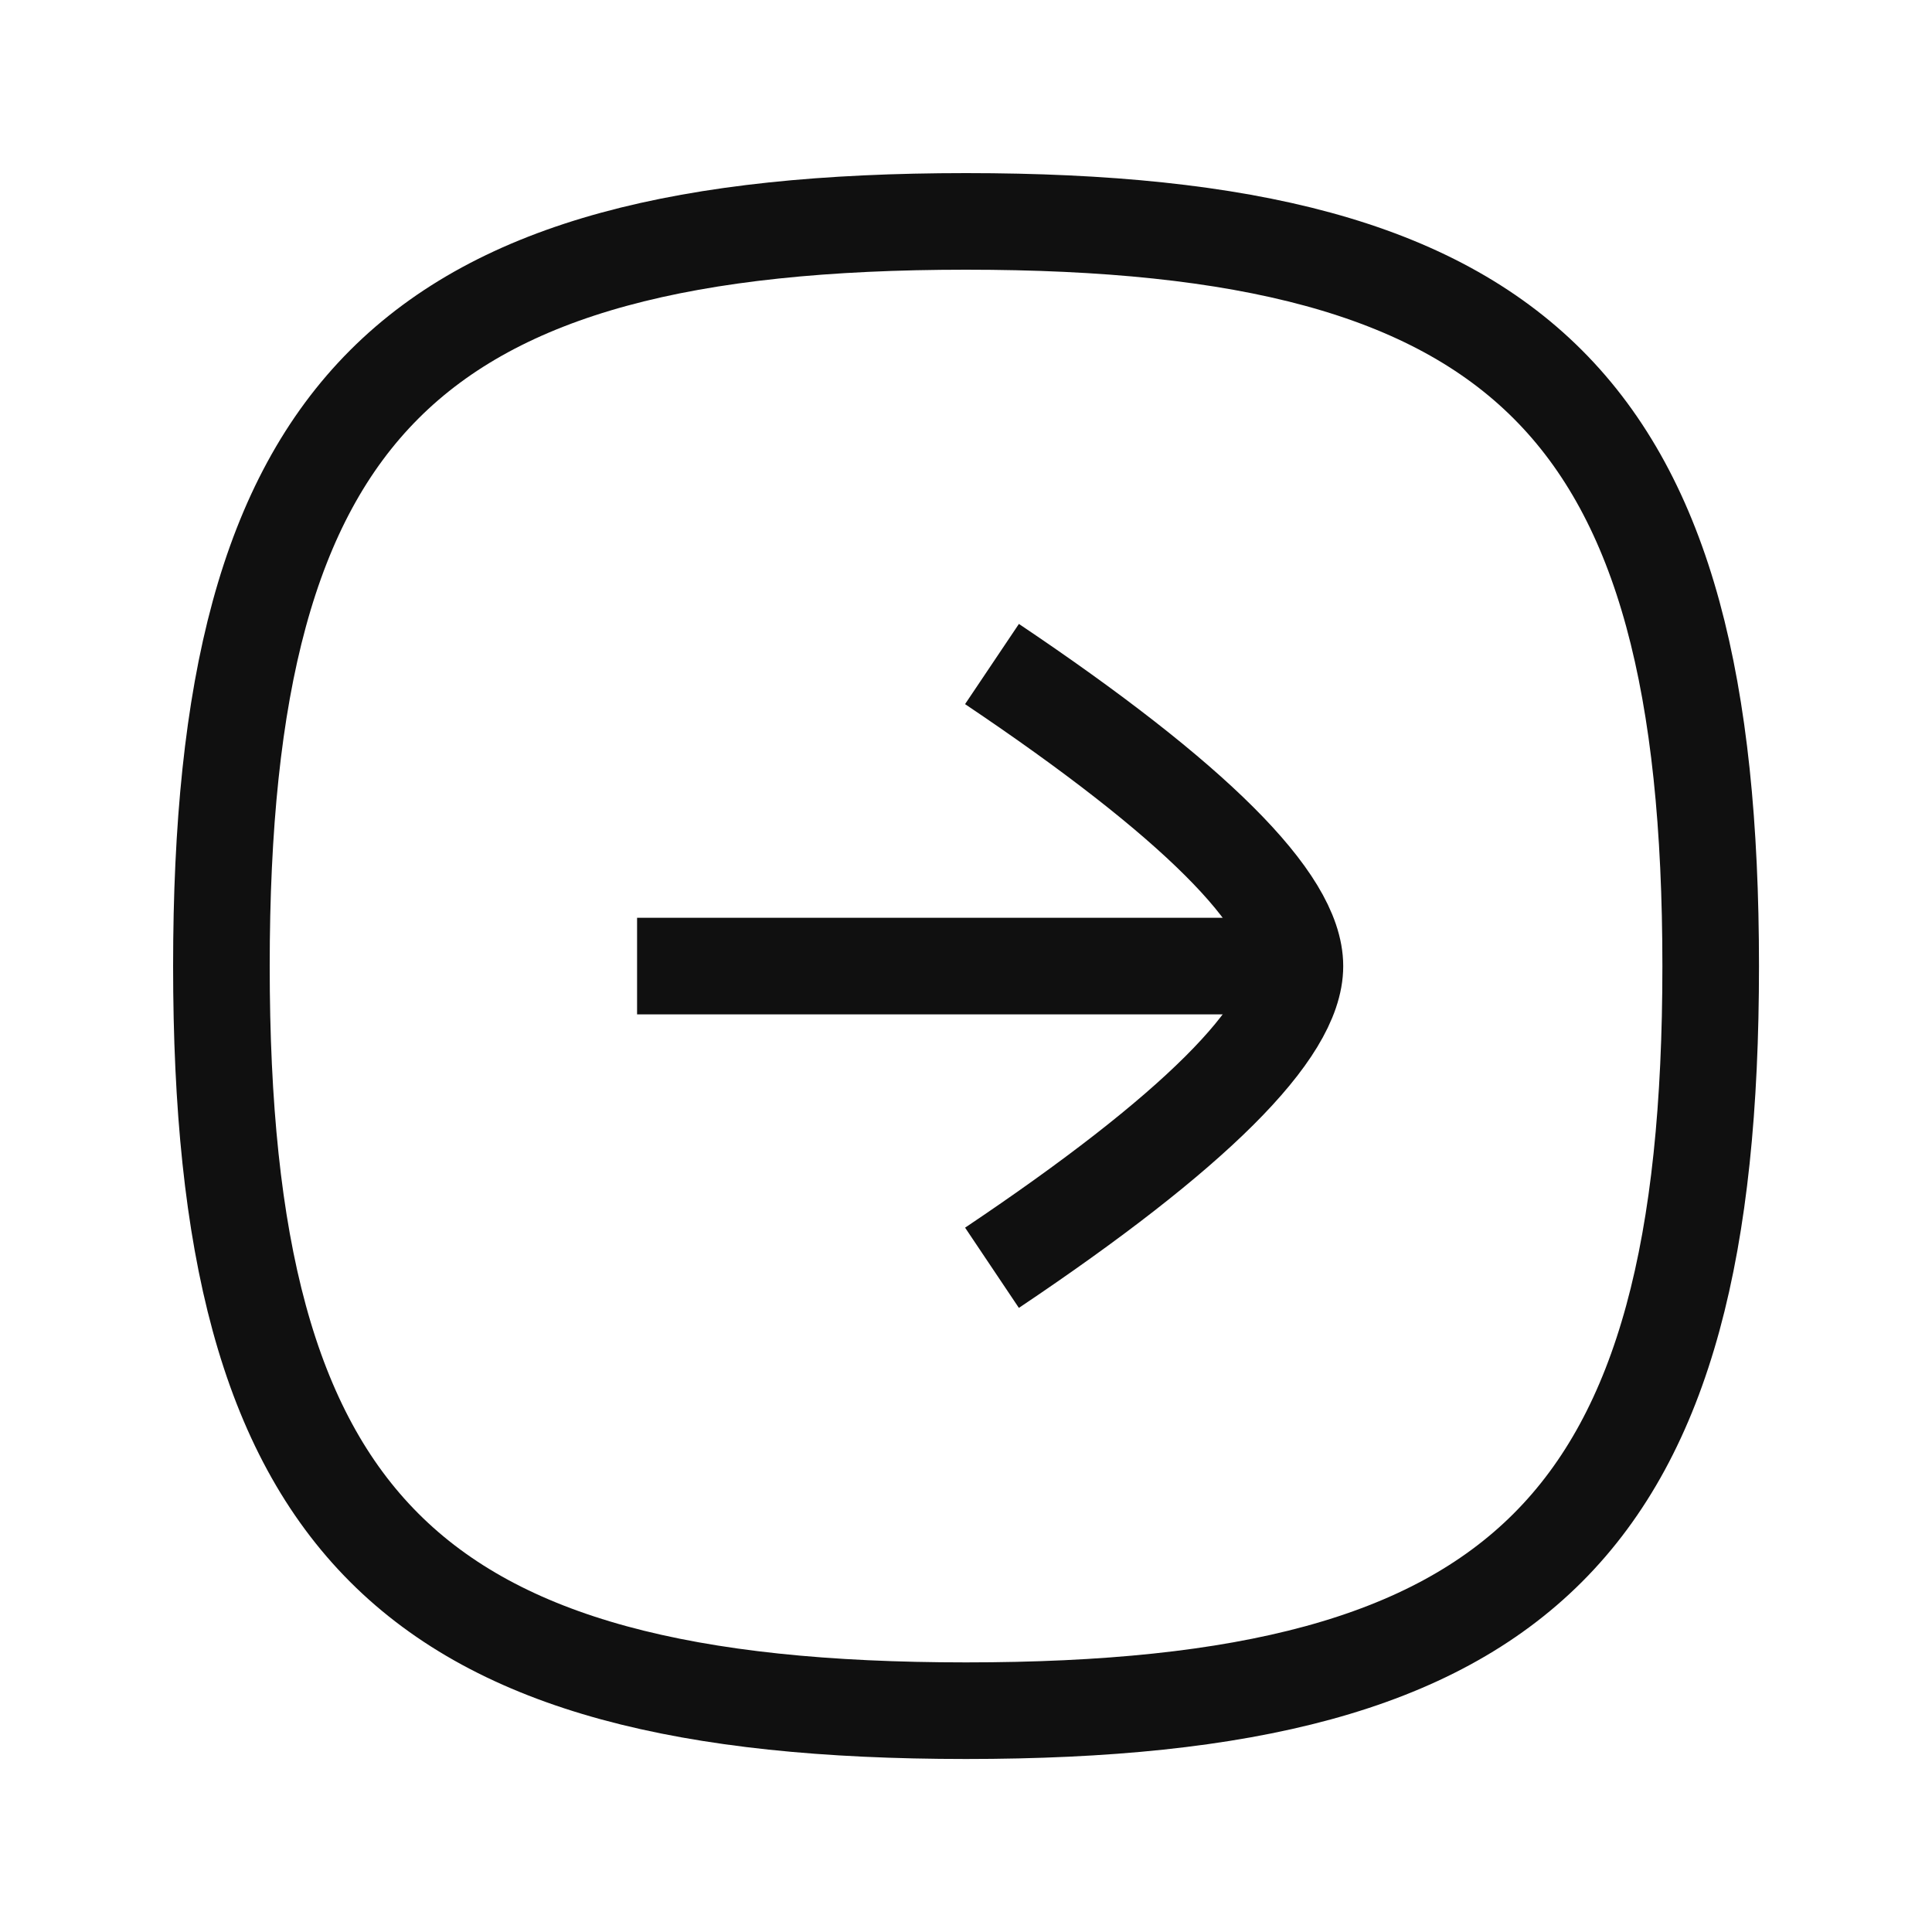
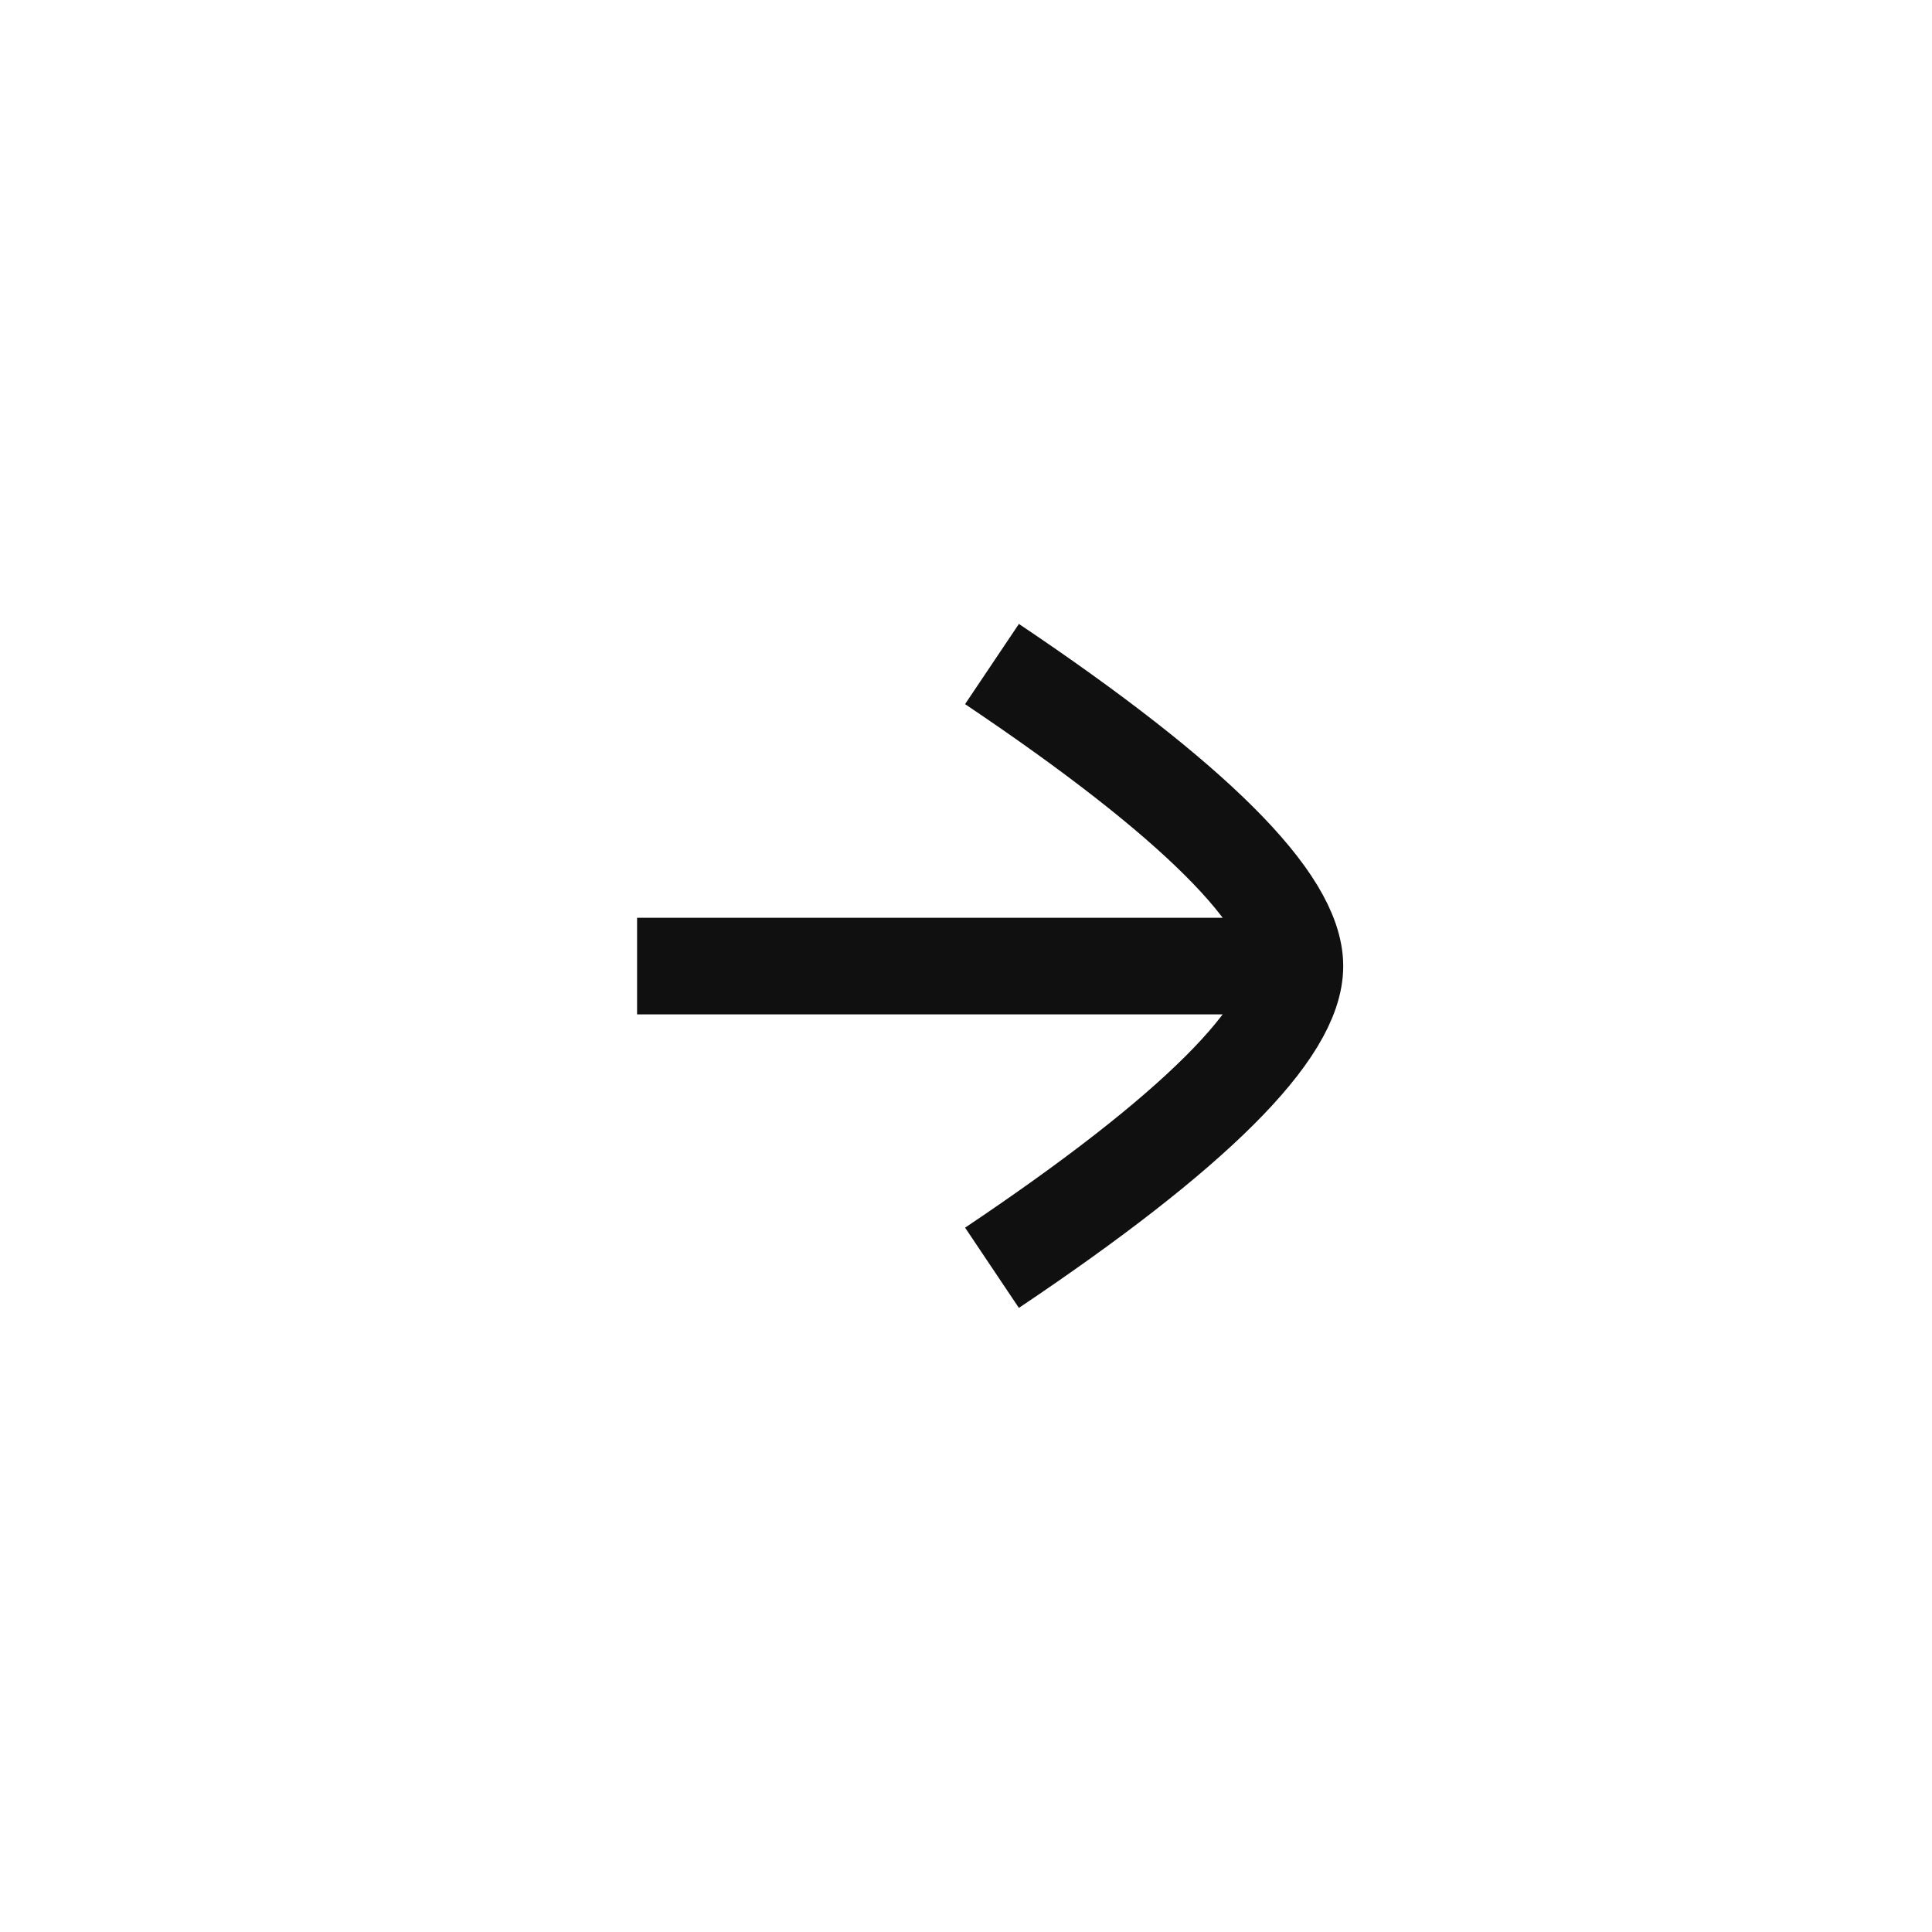
<svg xmlns="http://www.w3.org/2000/svg" xmlns:xlink="http://www.w3.org/1999/xlink" width="20px" height="20px" viewBox="0 0 20 20" version="1.1">
  <title>Arrow - Right Square</title>
  <defs>
    <rect id="path-1" x="0" y="0" width="20" height="20" />
  </defs>
  <g id="官网" stroke="none" stroke-width="1" fill="none" fill-rule="evenodd">
    <g id="Home" transform="translate(-783, -678)">
      <g id="Head/button" transform="translate(613, 660)">
        <g id="Arrow---Right-Square" transform="translate(170, 18)">
          <mask id="mask-2" fill="white">
            <use xlink:href="#path-1" />
          </mask>
          <g id="路径" />
          <g id="Iconly/Curved/Arrow---Right-Square" mask="url(#mask-2)" stroke-dasharray="0,0" stroke-linejoin="round">
            <g transform="translate(2.292, 2.292)" id="Arrow---Right-Square">
              <g transform="translate(7.71, 7.707) rotate(-90) translate(-7.71, -7.707) translate(0, -0.003)">
                <line x1="7.708" y1="11.113" x2="7.708" y2="4.303" id="路径" stroke="#101010" fill-rule="nonzero" />
                <path d="M10.835,7.977 C9.431,10.068 8.388,11.113 7.708,11.113 C7.028,11.113 5.987,10.068 4.585,7.977" id="路径" stroke="#101010" />
-                 <path d="M3.81473138e-08,7.708 C3.81473138e-08,13.489 1.928,15.417 7.708,15.417 C13.489,15.417 15.417,13.489 15.417,7.708 C15.417,1.928 13.489,3.81469727e-08 7.708,3.81469727e-08 C1.928,3.81469727e-08 3.81473138e-08,1.928 3.81473138e-08,7.708 Z" id="路径" stroke="#101010" />
              </g>
            </g>
          </g>
        </g>
      </g>
    </g>
  </g>
</svg>